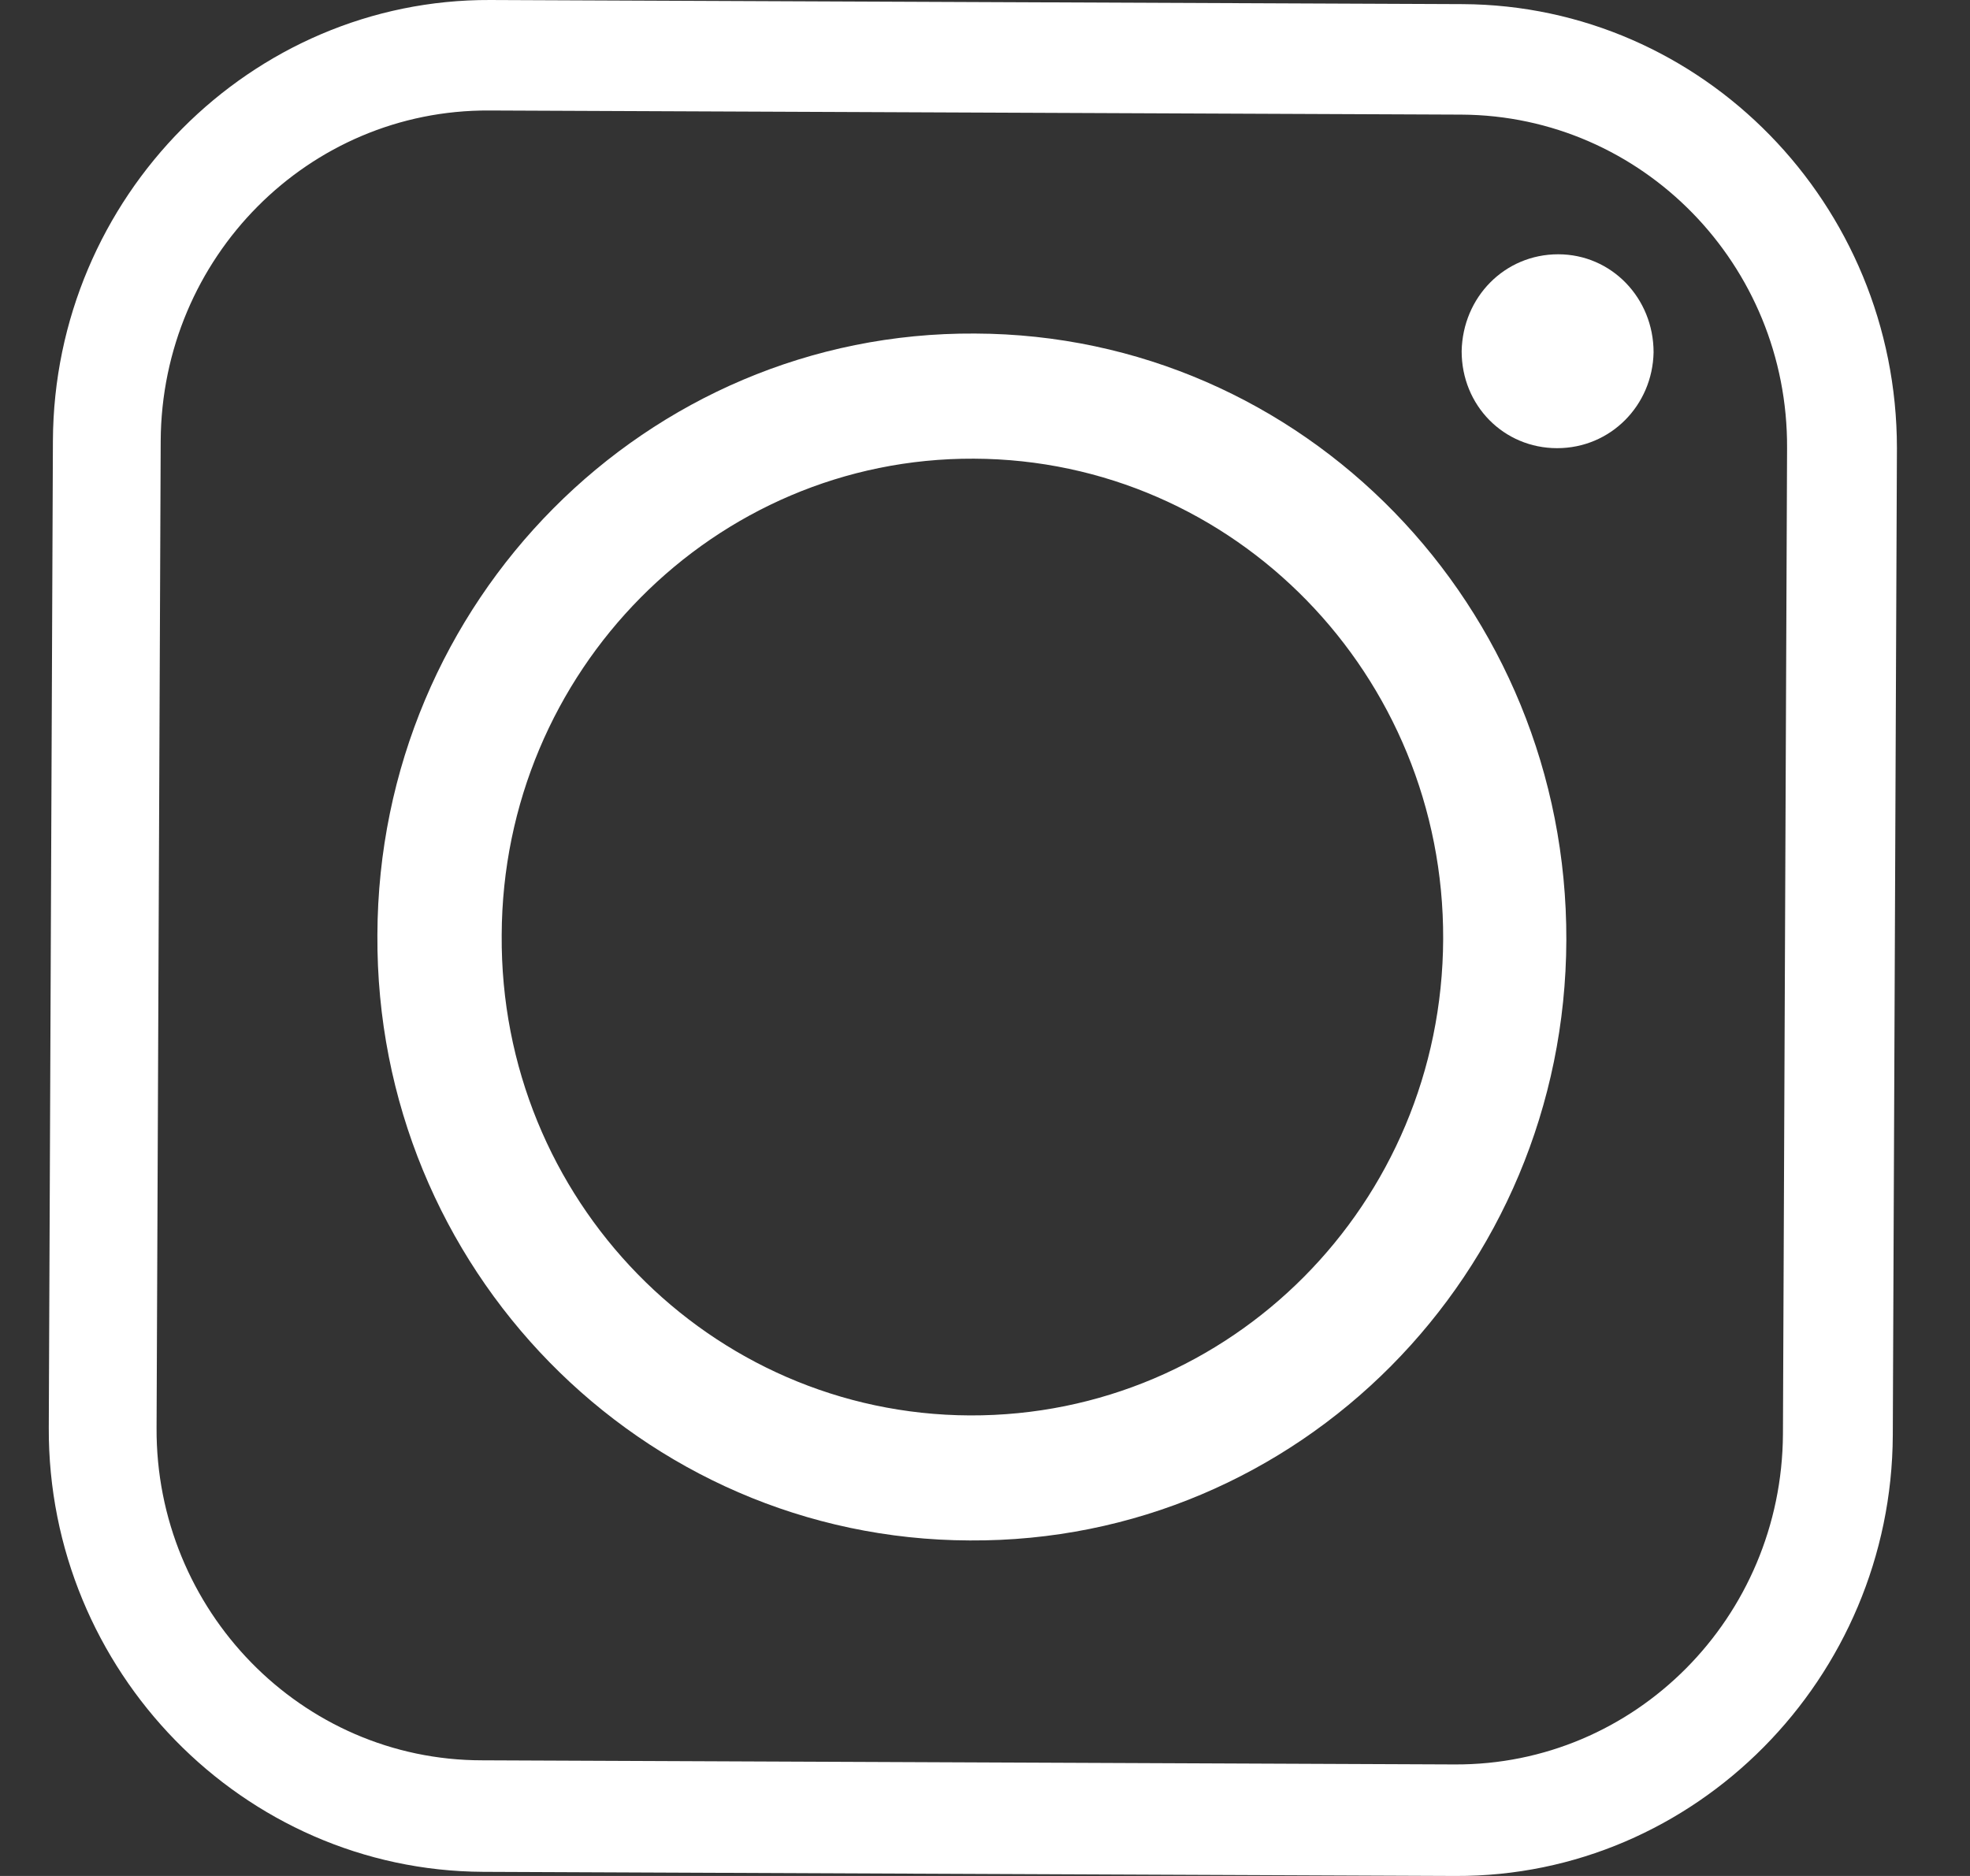
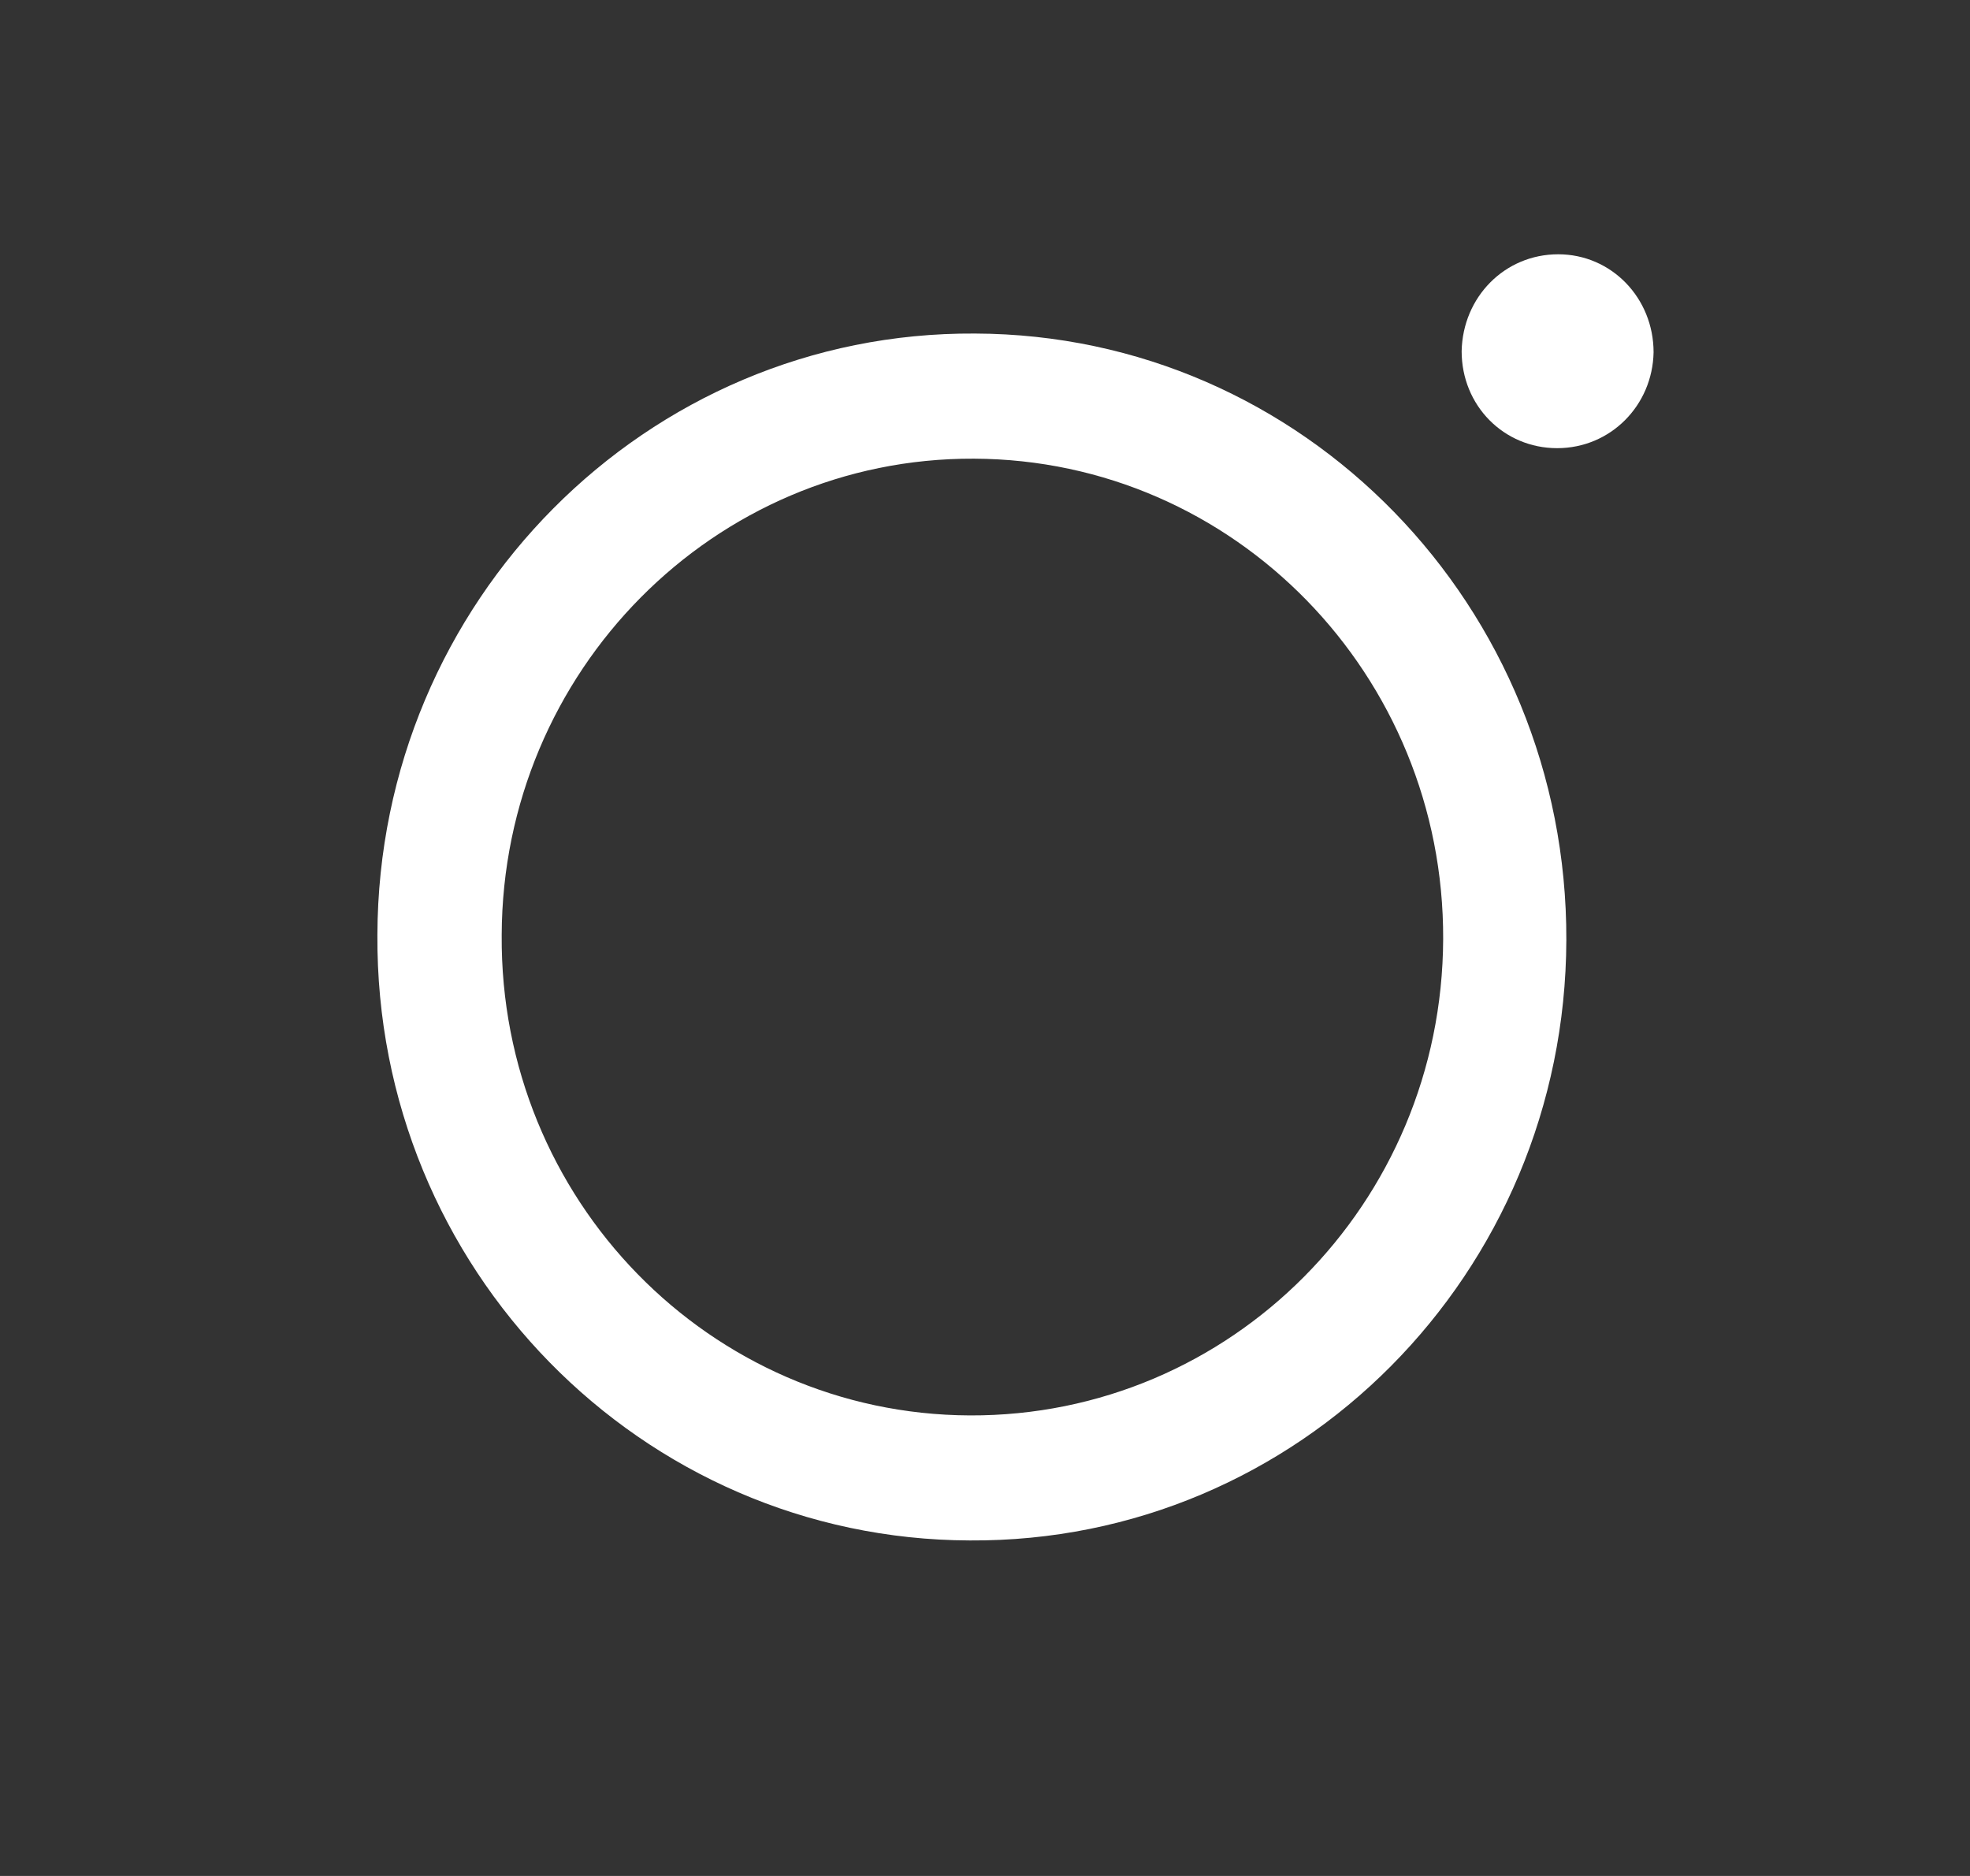
<svg xmlns="http://www.w3.org/2000/svg" width="21" height="20" viewBox="0 0 21 20" fill="none">
  <rect x="0" y="0" width="21" height="20" fill="#333333" stroke="none" />
  <path fill-rule="evenodd" clip-rule="evenodd" d="M10.393 3.556C6.891 3.534 4.034 6.412 4.023 9.967C4.001 13.523 6.836 16.412 10.338 16.423C13.841 16.445 16.686 13.579 16.697 10.023C16.708 6.467 13.895 3.567 10.393 3.556ZM10.338 15.09C7.569 15.078 5.326 12.79 5.348 9.967C5.358 7.156 7.613 4.878 10.382 4.89C13.162 4.901 15.395 7.201 15.384 10.012C15.373 12.834 13.118 15.101 10.338 15.09Z" fill="white" />
-   <path fill-rule="evenodd" clip-rule="evenodd" d="M15.591 0.044L5.226 4.36592e-05C2.676 -0.011 0.575 2.1 0.564 4.7L0.52 15.222C0.509 17.811 2.589 19.944 5.15 19.956L15.514 20C18.076 20.011 20.166 17.889 20.177 15.3L20.221 4.778C20.221 2.178 18.152 0.056 15.591 0.044ZM19.006 15.289C18.995 17.244 17.43 18.822 15.504 18.811L5.139 18.767C3.213 18.767 1.658 17.167 1.669 15.222L1.713 4.7C1.724 2.744 3.289 1.167 5.215 1.178L15.58 1.222C17.506 1.233 19.061 2.822 19.05 4.778L19.006 15.289Z" fill="white" />
  <path fill-rule="evenodd" clip-rule="evenodd" d="M16.61 2.711C16.04 2.711 15.592 3.167 15.581 3.745C15.581 4.323 16.029 4.778 16.599 4.778C17.168 4.778 17.616 4.323 17.627 3.756C17.627 3.178 17.179 2.711 16.61 2.711Z" fill="white" />
</svg>